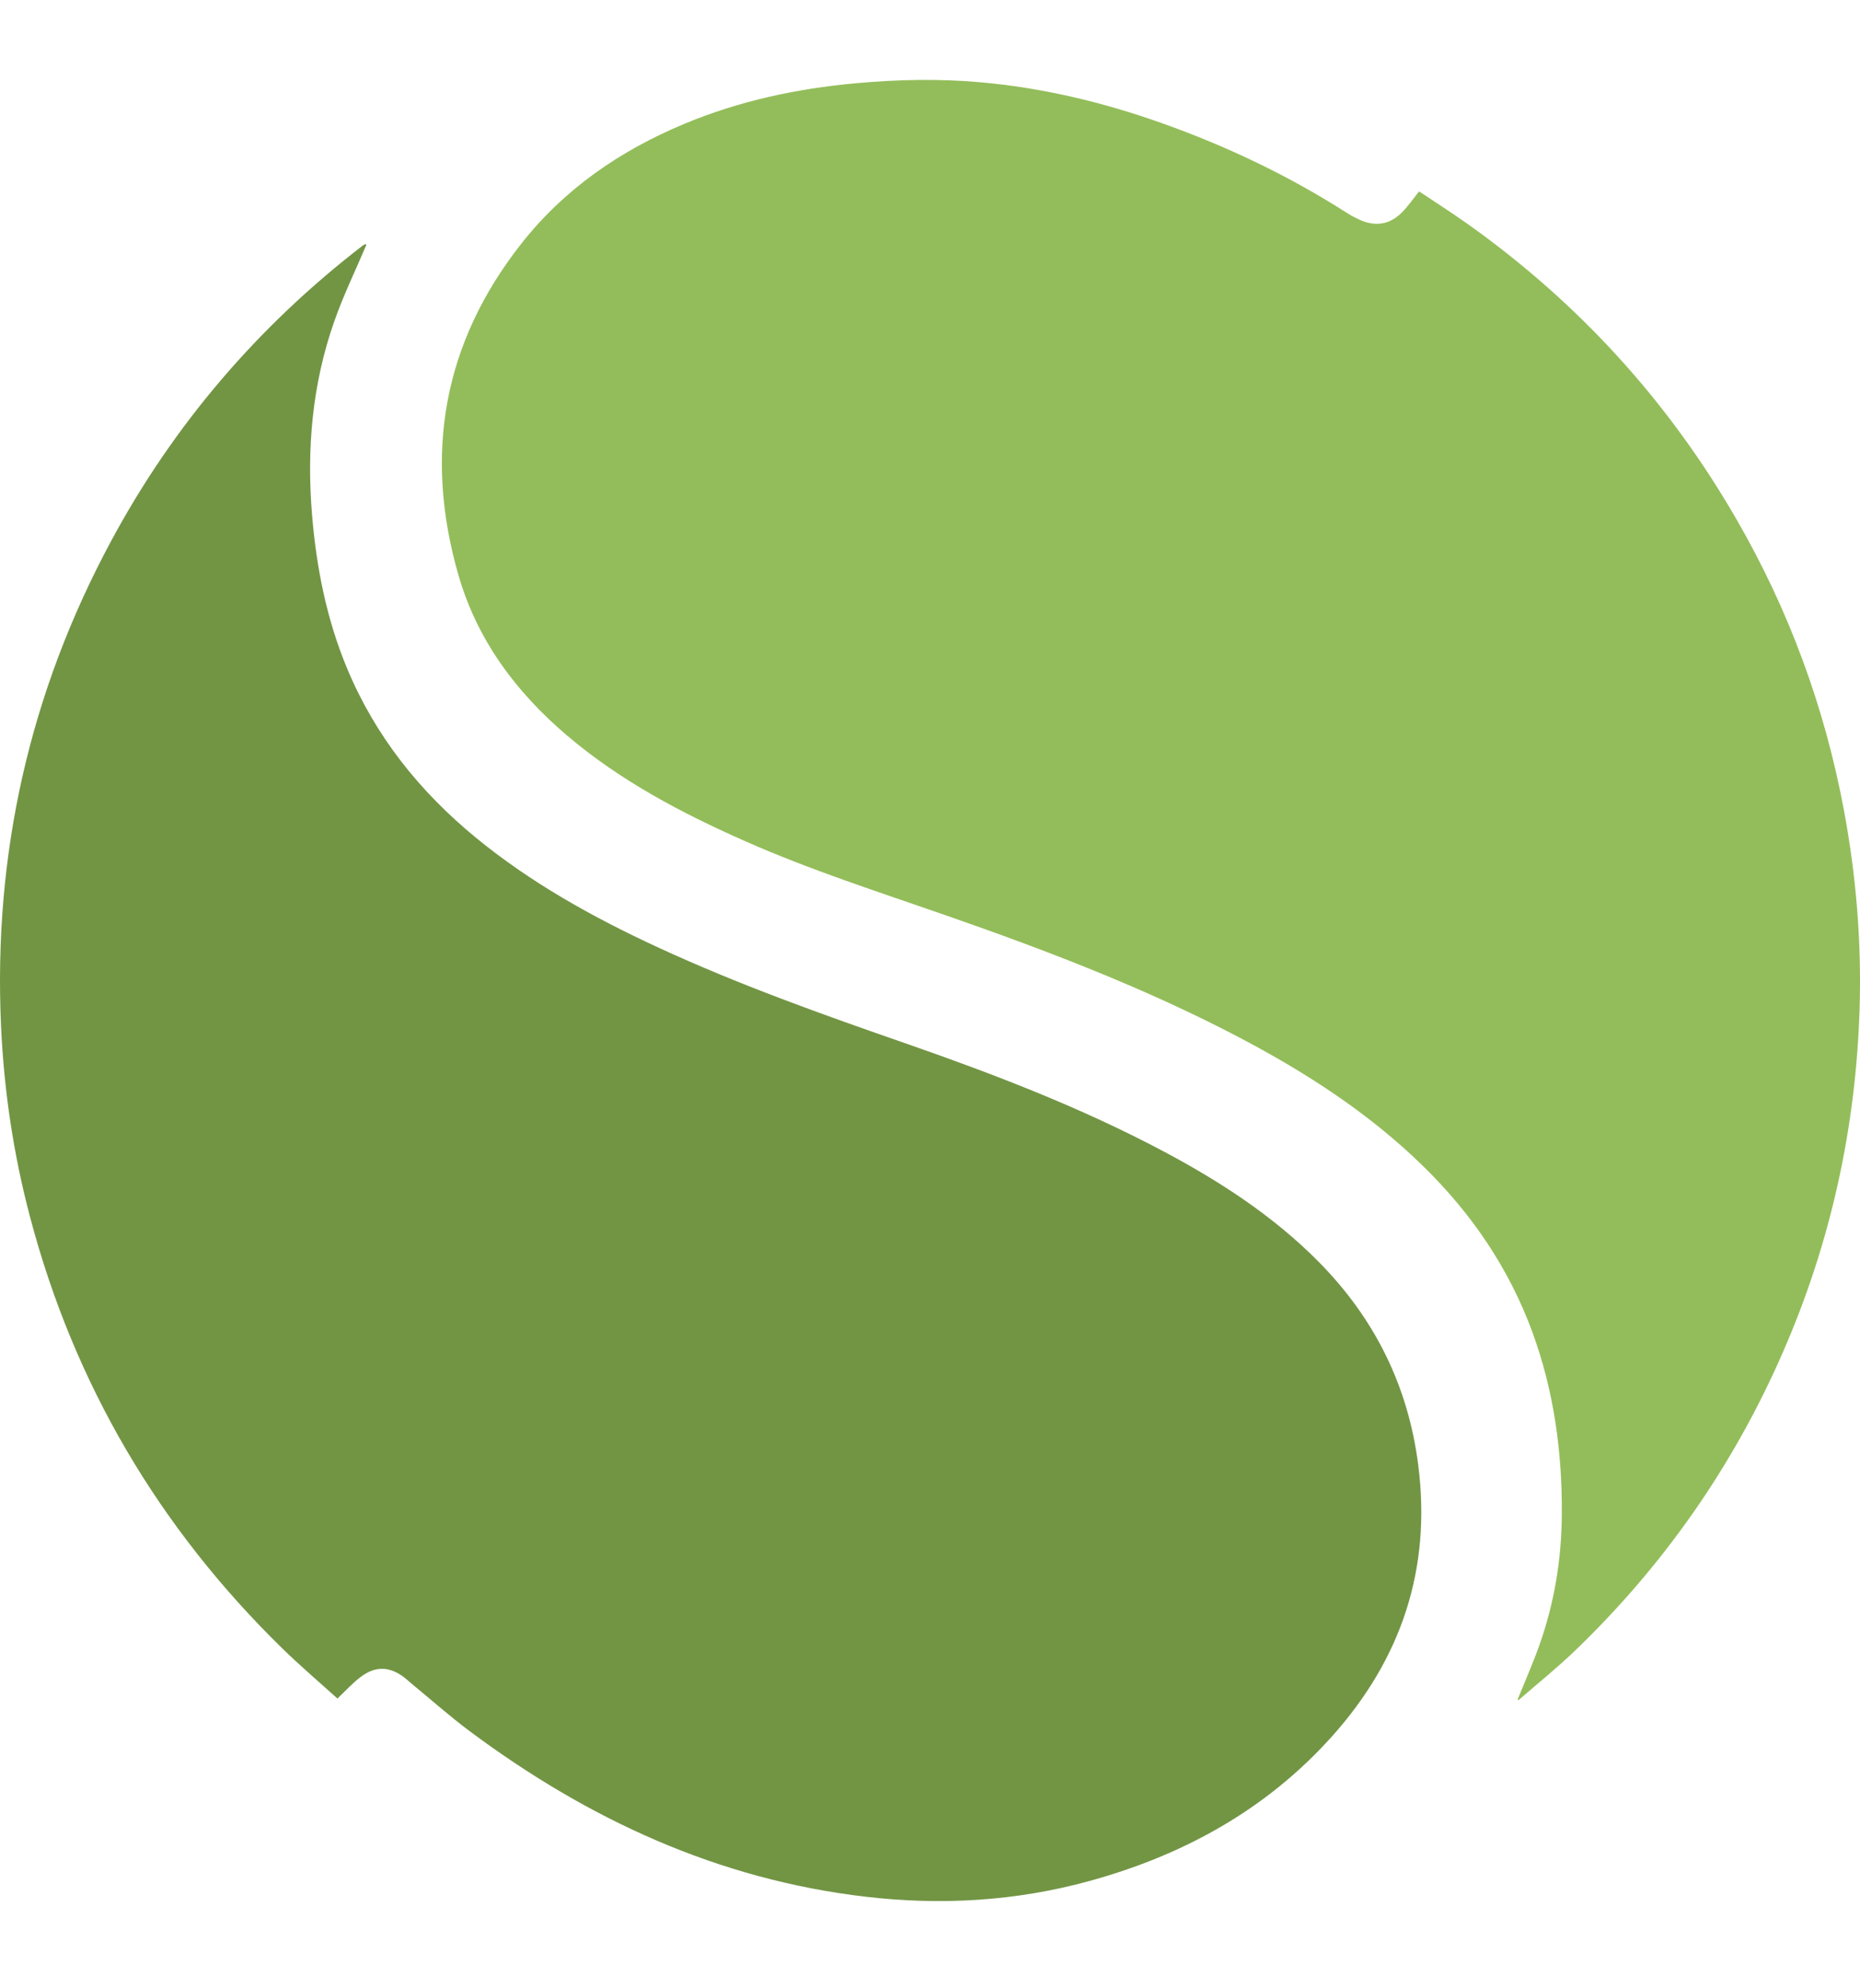
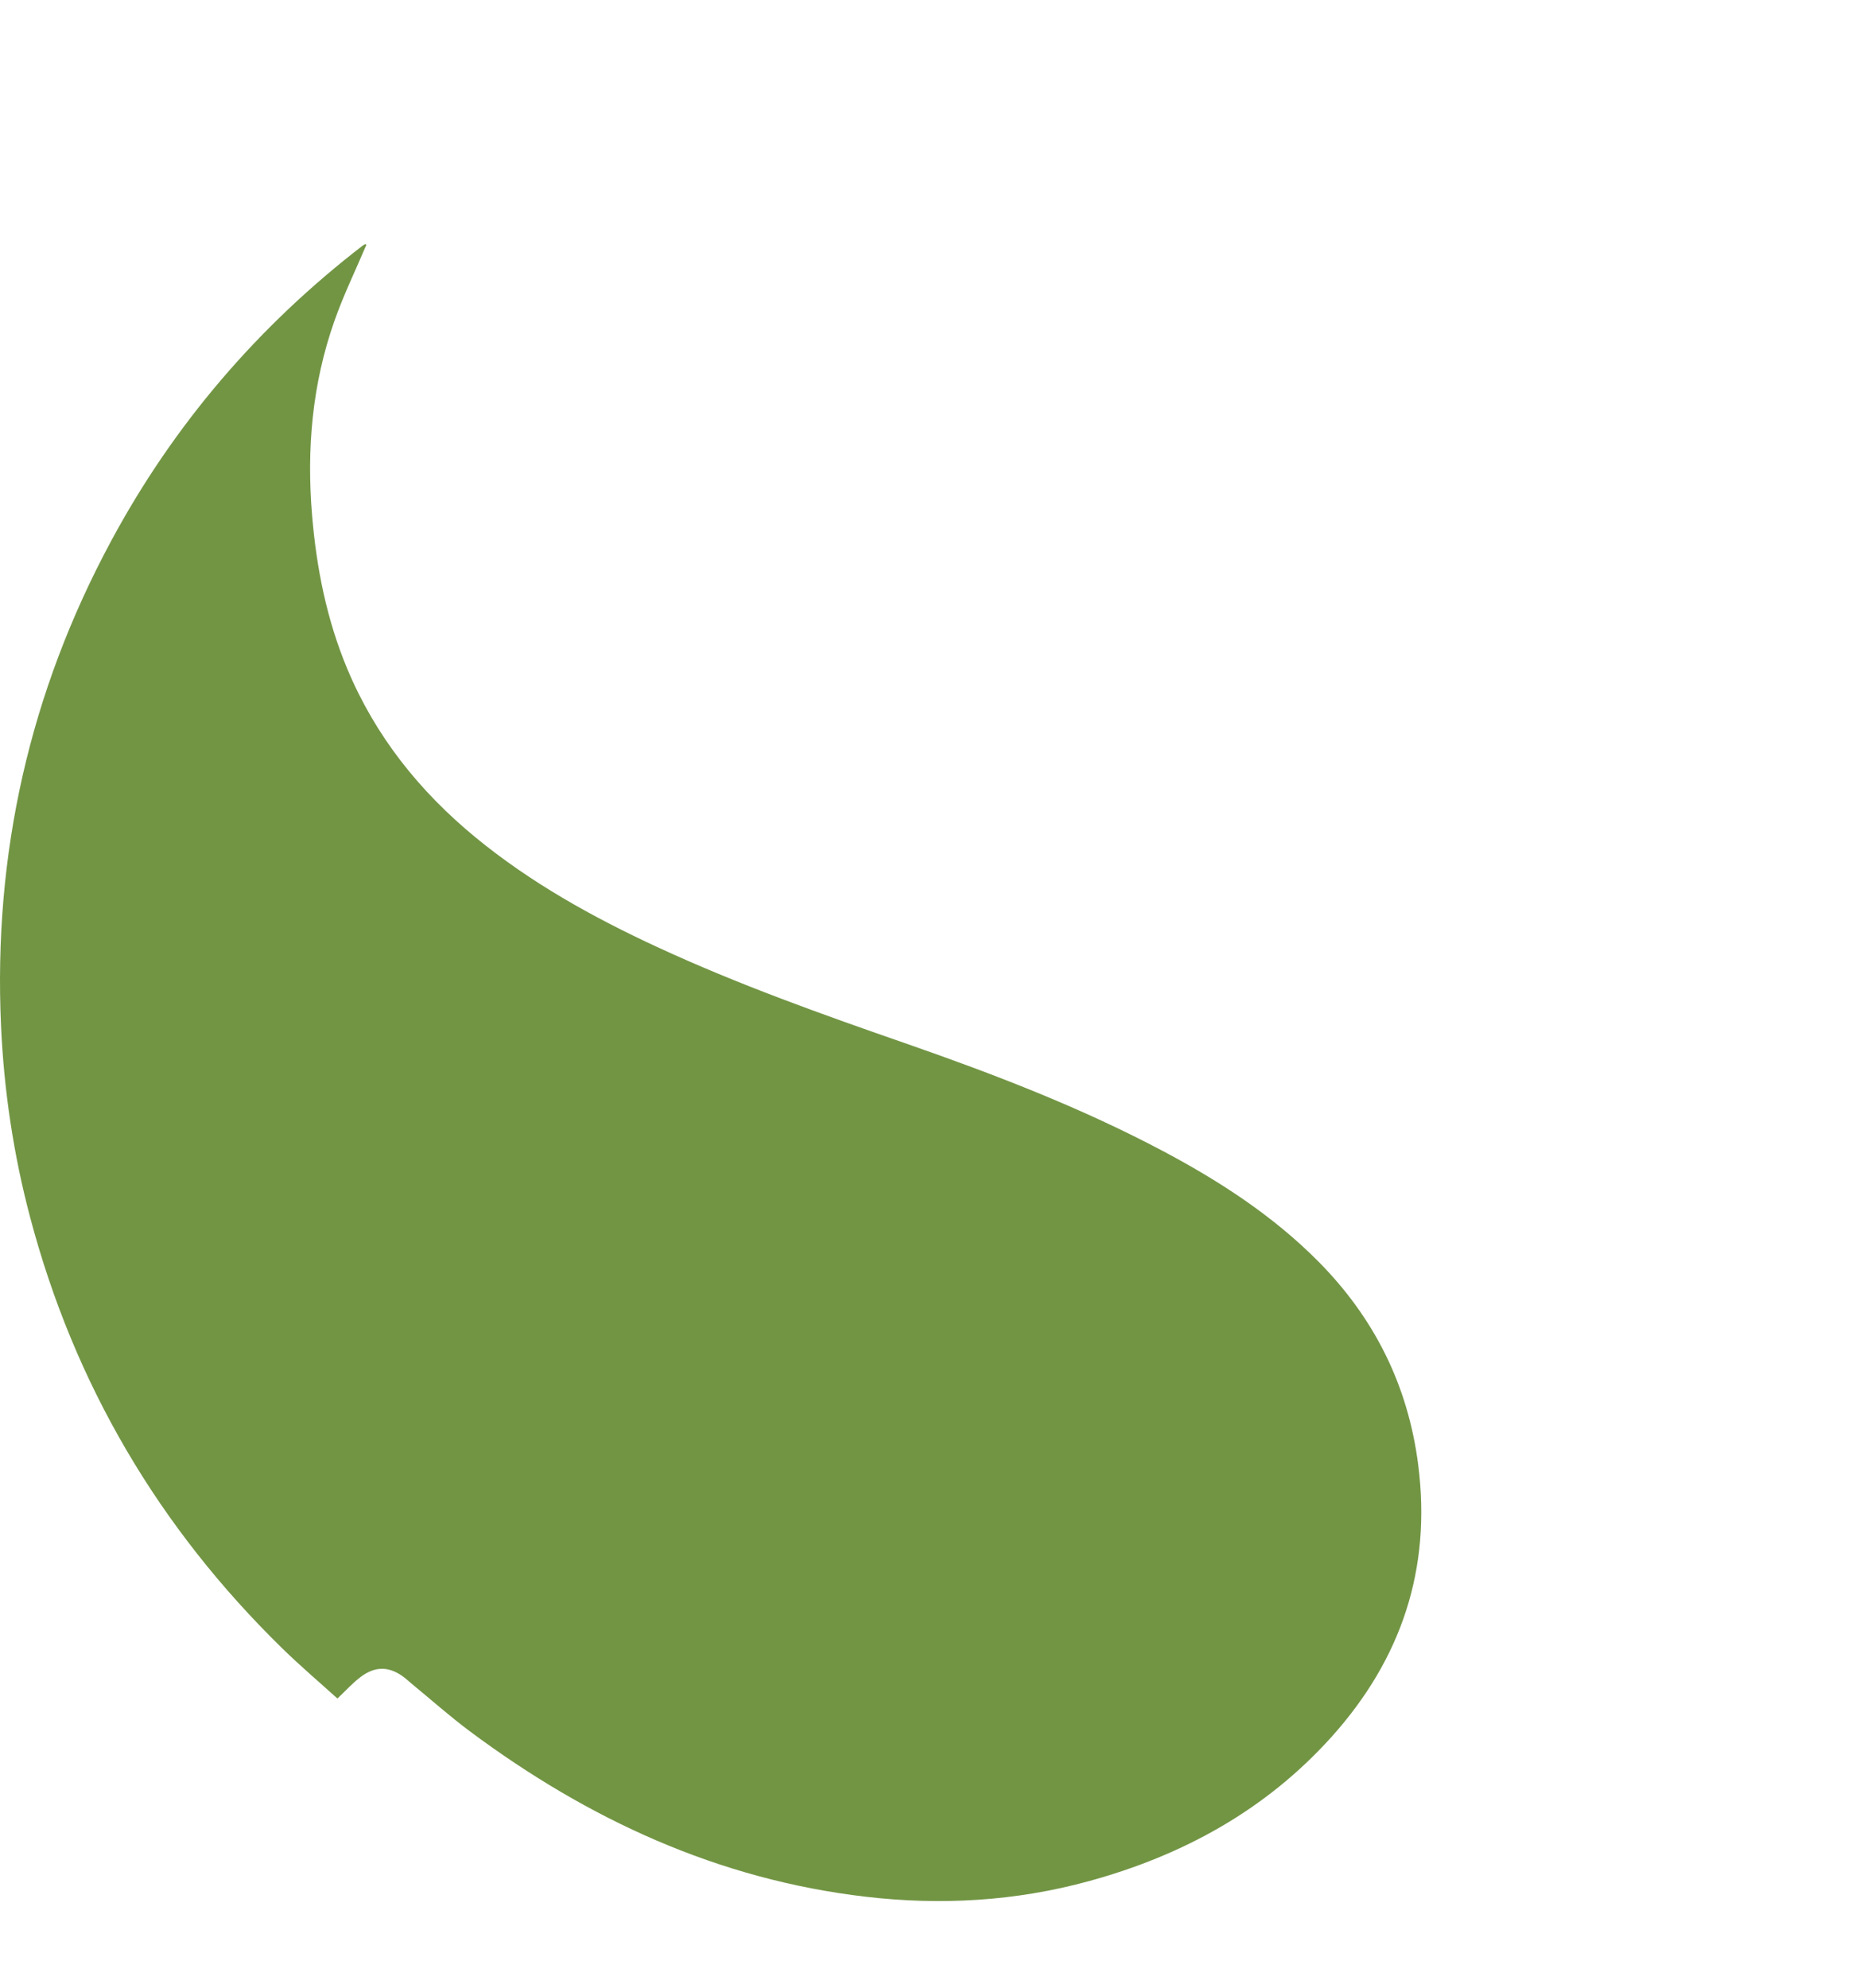
<svg xmlns="http://www.w3.org/2000/svg" width="29" height="31" viewBox="0 0 29 31" fill="none">
  <path d="M5.712 3.818C5.544 4.214 5.355 4.602 5.213 5.007C4.867 5.988 4.779 7.003 4.866 8.037C4.935 8.86 5.094 9.659 5.412 10.422C5.85 11.473 6.538 12.335 7.413 13.055C8.273 13.762 9.238 14.298 10.244 14.764C11.509 15.35 12.822 15.817 14.138 16.274C15.51 16.752 16.864 17.272 18.15 17.956C19.026 18.422 19.853 18.96 20.556 19.669C21.43 20.552 21.954 21.602 22.112 22.84C22.32 24.464 21.848 25.866 20.767 27.073C19.738 28.22 18.442 28.93 16.967 29.332C15.83 29.642 14.674 29.709 13.504 29.573C11.196 29.305 9.168 28.366 7.323 26.991C7.015 26.761 6.726 26.504 6.429 26.26C6.39 26.228 6.353 26.193 6.314 26.162C6.083 25.98 5.858 25.968 5.624 26.145C5.498 26.239 5.392 26.359 5.261 26.482C4.98 26.228 4.684 25.976 4.406 25.705C2.478 23.822 1.158 21.583 0.469 18.976C0.21 17.999 0.062 17.004 0.016 15.994C-0.105 13.316 0.462 10.793 1.734 8.432C2.71 6.619 4.023 5.087 5.655 3.829C5.668 3.819 5.684 3.813 5.698 3.805C5.703 3.809 5.708 3.814 5.712 3.818Z" fill="#729544" />
-   <path d="M23.662 26.496C23.775 26.217 23.897 25.942 23.998 25.659C24.233 25 24.346 24.318 24.351 23.617C24.358 22.639 24.228 21.683 23.889 20.761C23.522 19.765 22.938 18.912 22.181 18.174C21.337 17.35 20.357 16.719 19.318 16.173C17.85 15.403 16.306 14.814 14.744 14.27C13.693 13.904 12.632 13.564 11.613 13.113C10.625 12.676 9.675 12.175 8.846 11.472C8.046 10.793 7.438 9.978 7.146 8.961C6.607 7.082 6.909 5.351 8.125 3.803C8.797 2.947 9.668 2.349 10.667 1.932C11.524 1.574 12.42 1.382 13.343 1.298C13.992 1.239 14.64 1.225 15.289 1.283C16.252 1.369 17.187 1.591 18.098 1.914C19.12 2.276 20.093 2.738 21.007 3.324C21.07 3.364 21.138 3.399 21.206 3.43C21.447 3.536 21.668 3.501 21.854 3.316C21.95 3.22 22.028 3.106 22.126 2.984C22.369 3.147 22.626 3.31 22.874 3.486C24.612 4.719 26.015 6.258 27.078 8.103C27.894 9.517 28.45 11.029 28.75 12.635C28.94 13.654 29.025 14.682 28.994 15.718C28.937 17.577 28.547 19.364 27.803 21.071C27.033 22.84 25.951 24.393 24.562 25.731C24.279 26.004 23.971 26.25 23.675 26.508C23.671 26.504 23.666 26.5 23.662 26.496Z" fill="#93BD5A" />
</svg>